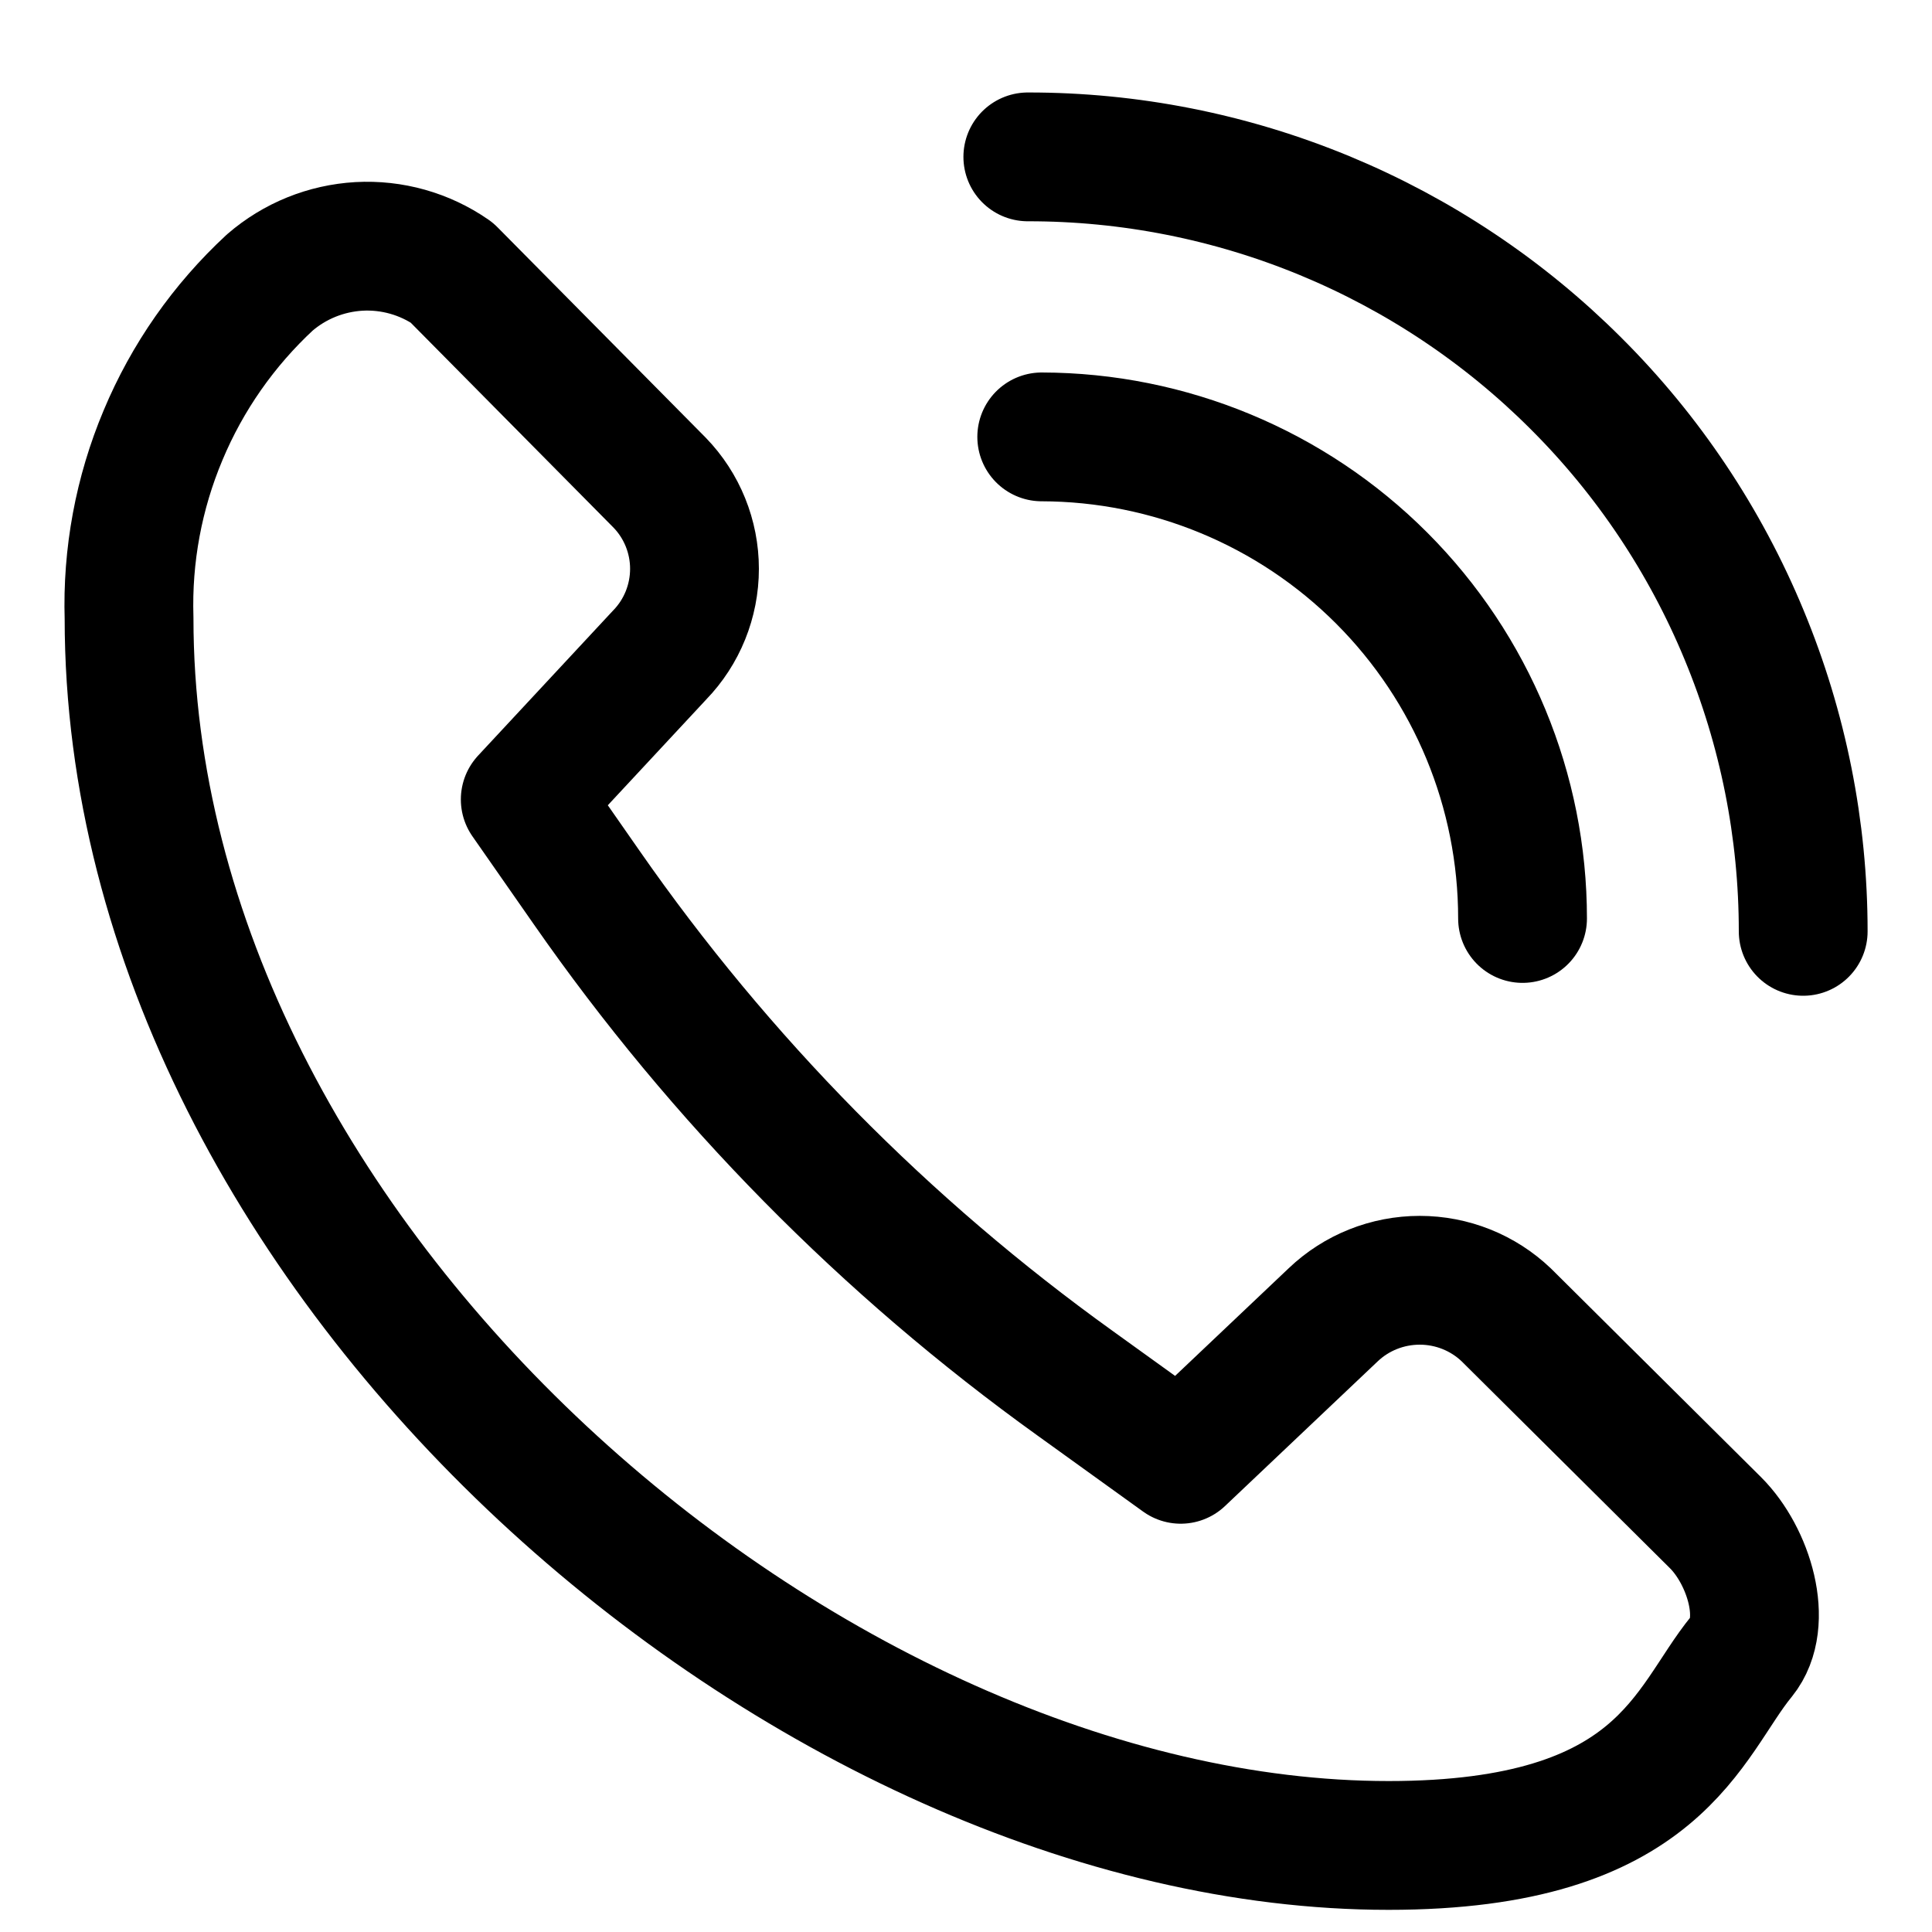
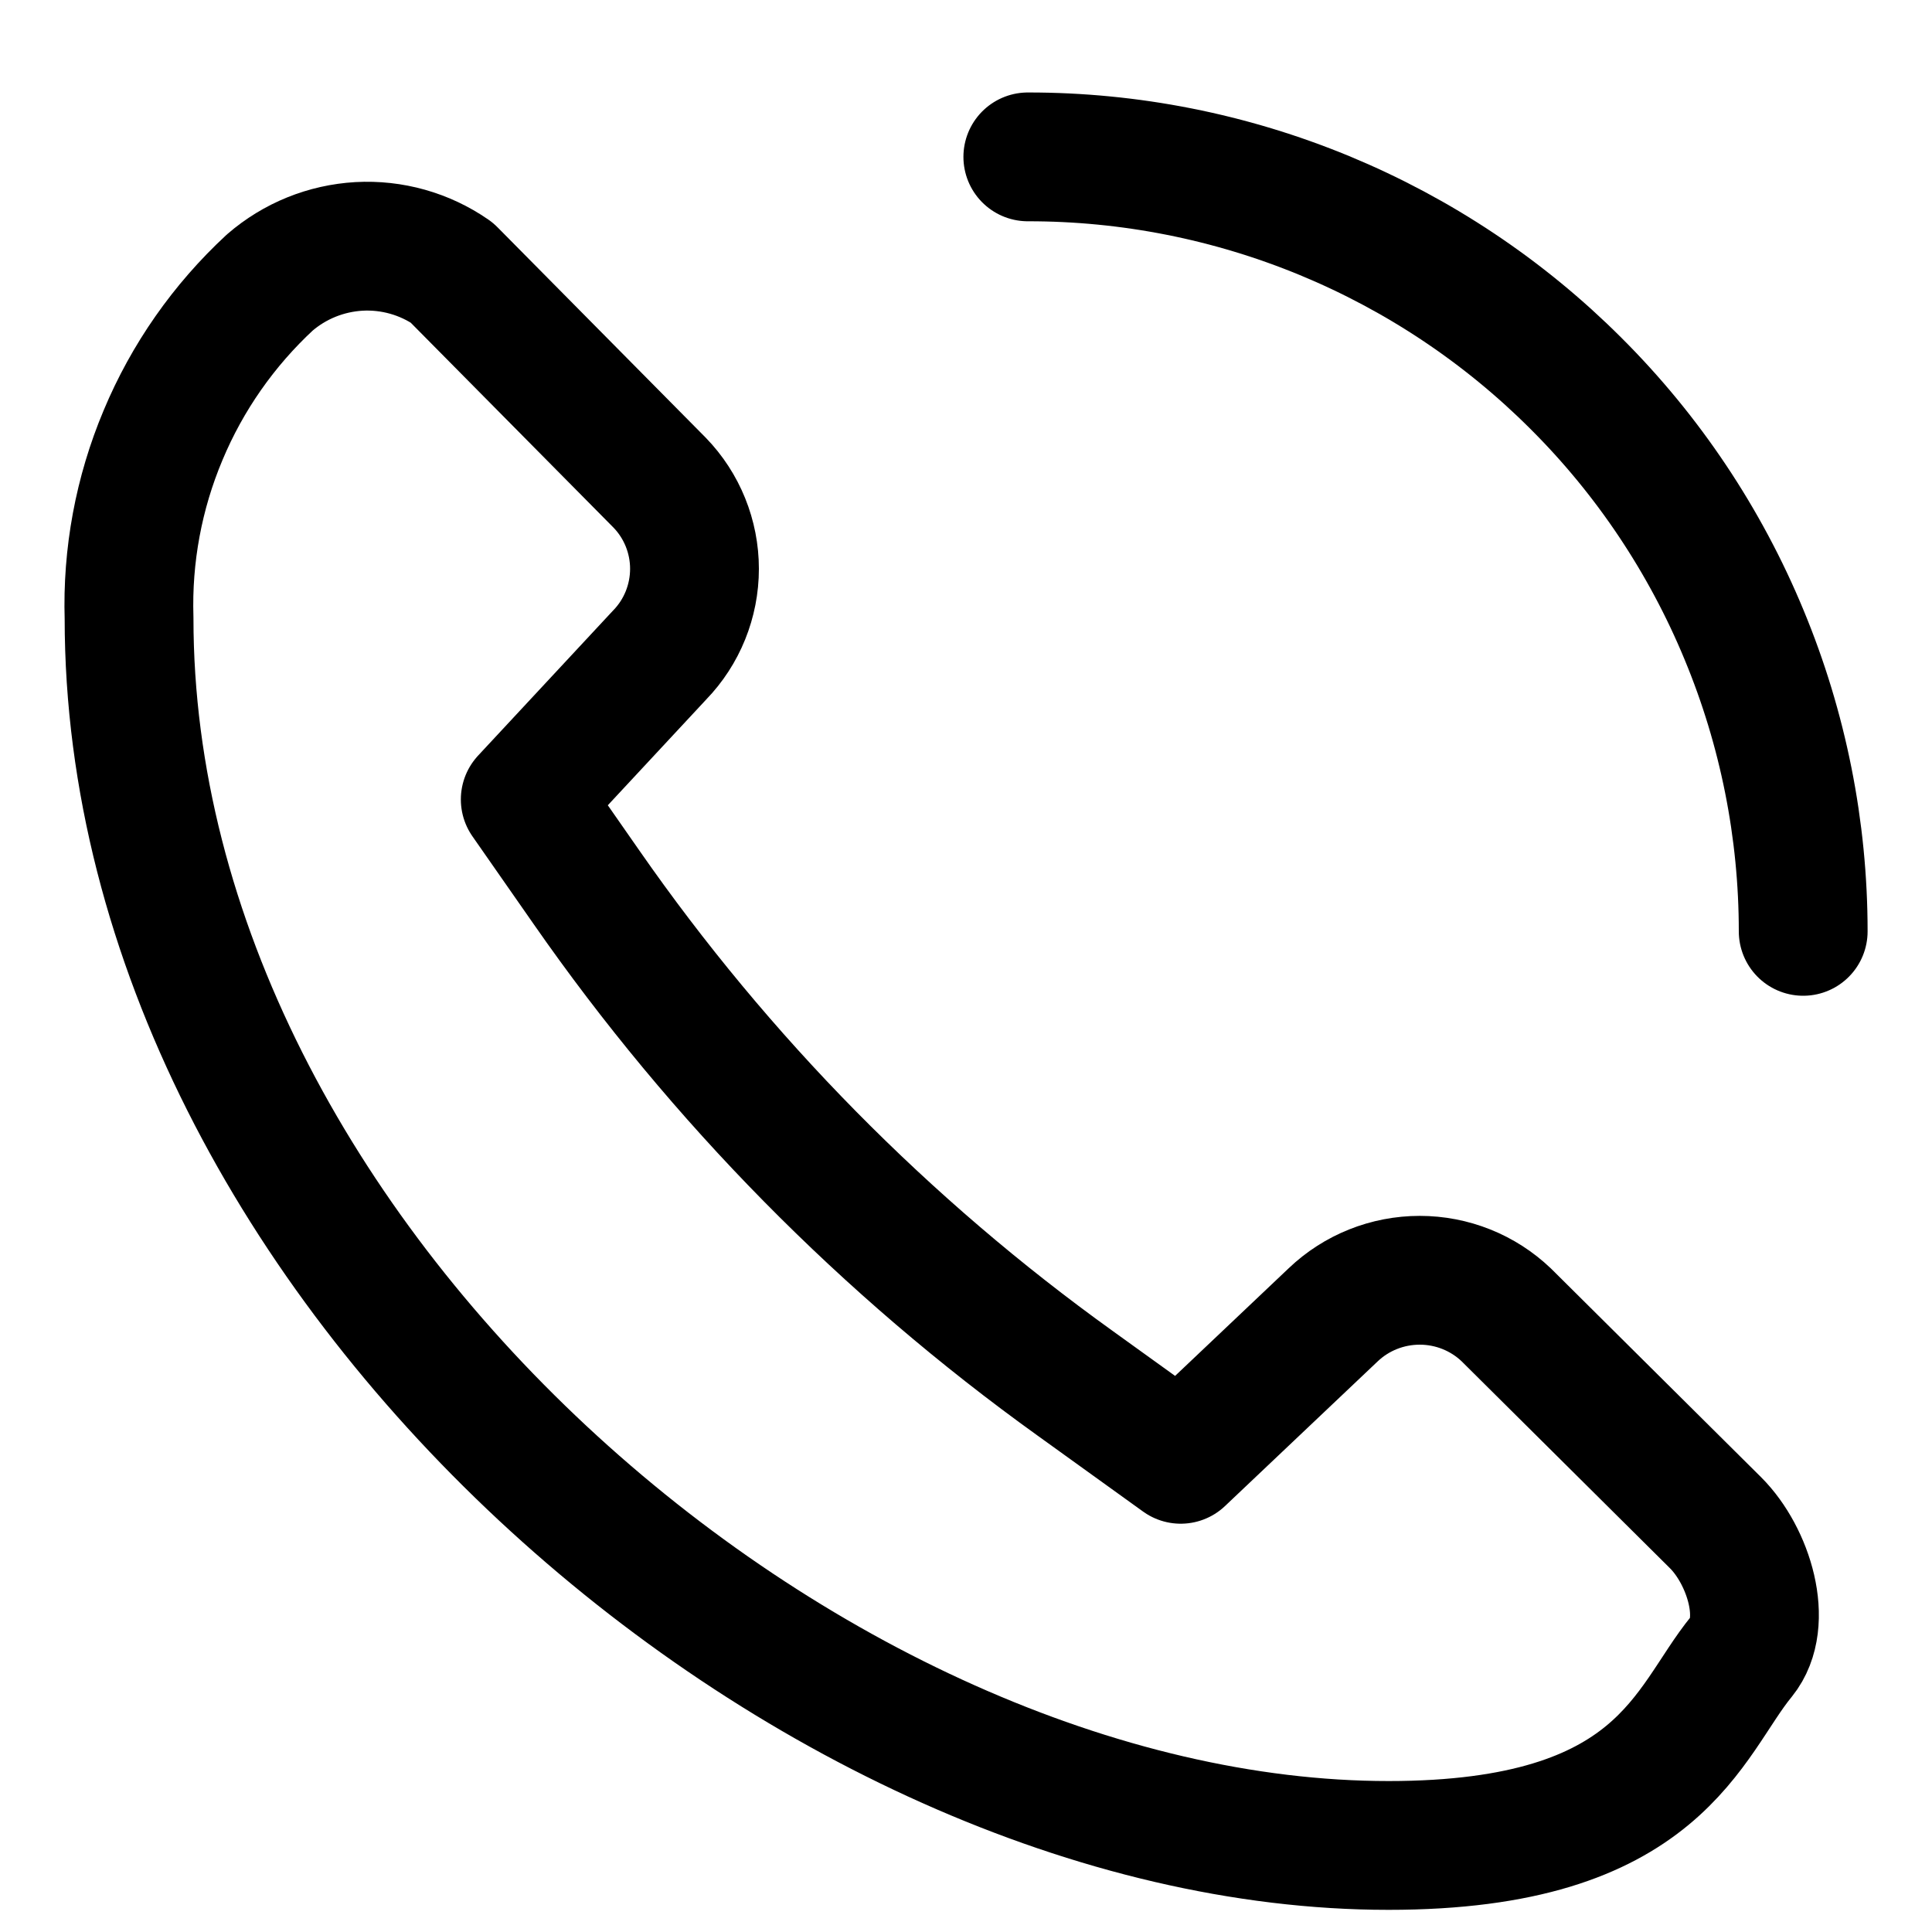
<svg xmlns="http://www.w3.org/2000/svg" width="15" height="15" viewBox="0 0 15 15" fill="none">
  <path d="M1.002 4.8C1.002 9.794 6.303 14.328 10.781 14.328C12.9 14.328 13.102 13.37 13.522 12.86C13.735 12.596 13.578 12.081 13.32 11.823L11.695 10.209C11.514 10.036 11.273 9.94 11.023 9.94C10.772 9.94 10.531 10.036 10.35 10.209L9.167 11.33L8.349 10.741C6.875 9.683 5.592 8.381 4.555 6.891L4.078 6.207L5.121 5.086C5.295 4.907 5.392 4.666 5.392 4.416C5.392 4.167 5.295 3.926 5.121 3.747L3.507 2.116C3.296 1.97 3.043 1.899 2.787 1.913C2.531 1.928 2.288 2.026 2.094 2.194C1.737 2.525 1.454 2.929 1.266 3.379C1.077 3.828 0.987 4.313 1.002 4.8V4.8Z" stroke="#000" stroke-linecap="round" stroke-linejoin="round" />
  <path d="M7.98 1.218C8.771 1.217 9.553 1.372 10.284 1.674C11.014 1.976 11.677 2.418 12.236 2.977C12.796 3.535 13.239 4.199 13.541 4.929C13.844 5.659 14 6.441 14 7.231" stroke="#000" stroke-linecap="round" stroke-linejoin="round" />
-   <path d="M8.088 3.392C9.078 3.394 10.028 3.788 10.728 4.489C11.428 5.19 11.821 6.14 11.821 7.131" stroke="#000" stroke-linecap="round" stroke-linejoin="round" />
</svg>